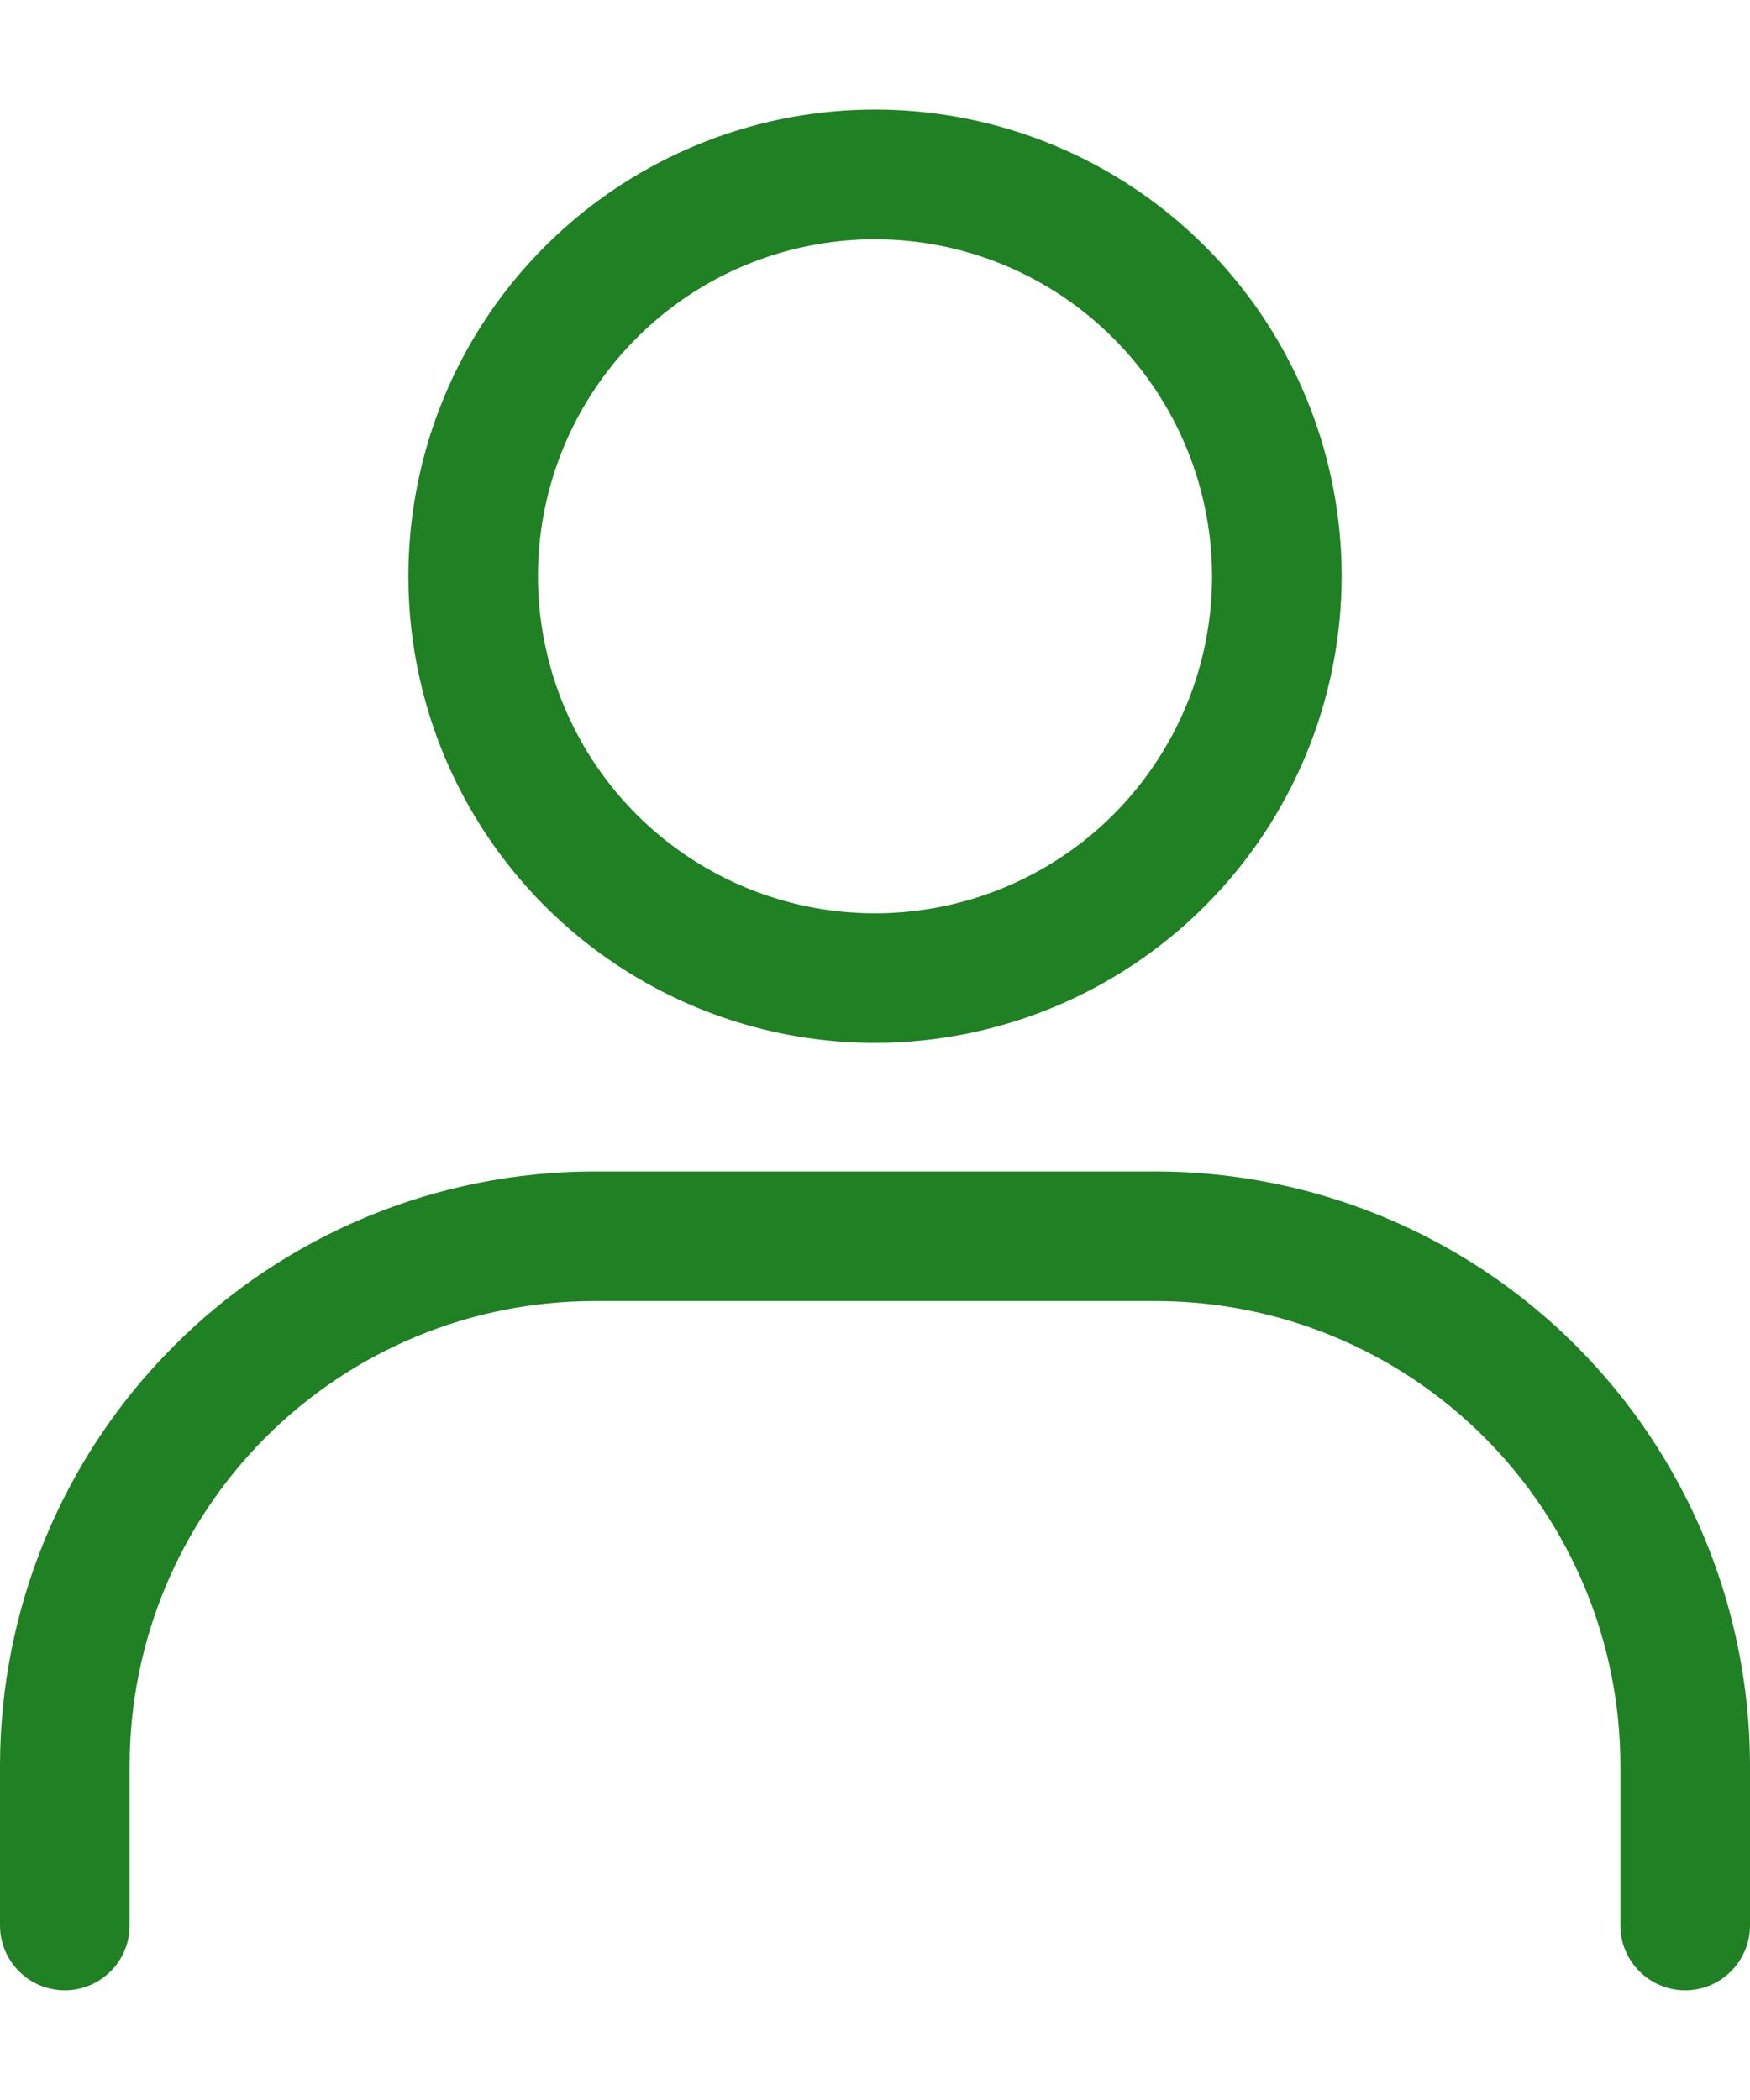
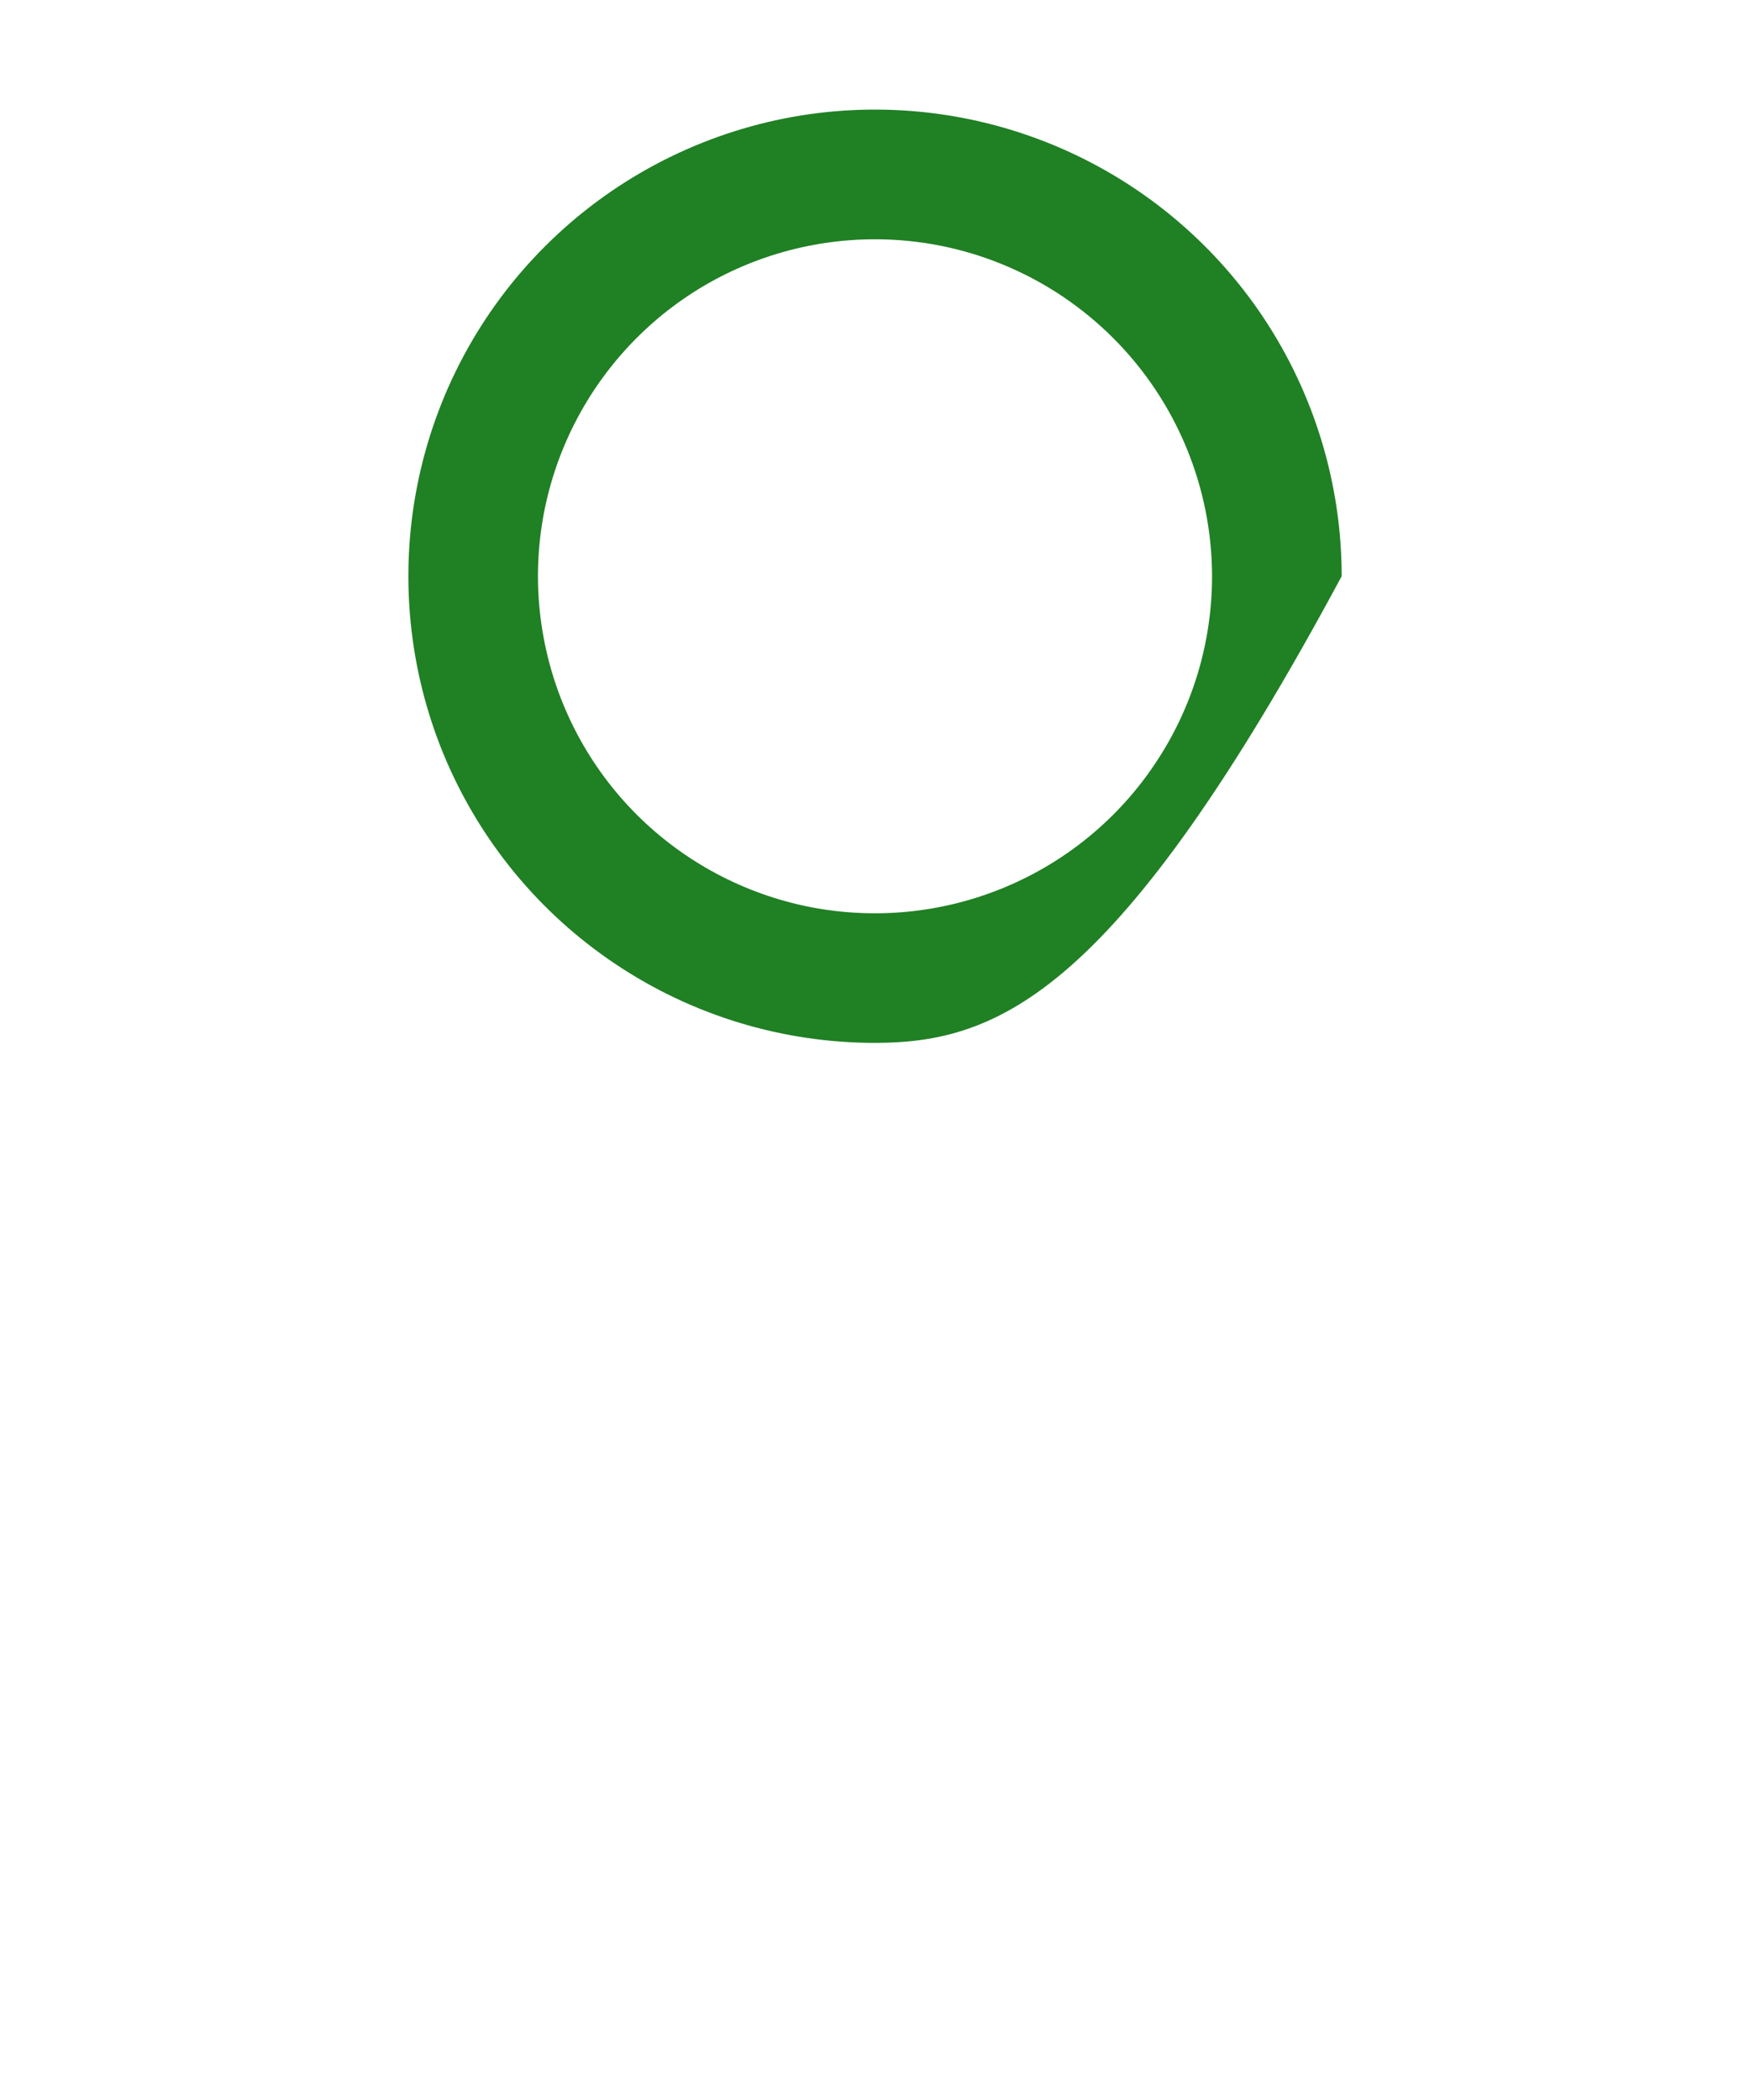
<svg xmlns="http://www.w3.org/2000/svg" width="15" height="18" viewBox="0 0 15 18" fill="none">
-   <path d="M7.5 8.939C6.709 8.939 5.936 8.705 5.278 8.265C4.62 7.826 4.107 7.201 3.804 6.47C3.502 5.739 3.423 4.935 3.577 4.159C3.731 3.383 4.112 2.67 4.672 2.111C5.231 1.552 5.944 1.171 6.72 1.016C7.496 0.862 8.3 0.941 9.031 1.244C9.762 1.547 10.386 2.059 10.826 2.717C11.265 3.375 11.5 4.148 11.5 4.939C11.499 6 11.077 7.017 10.327 7.767C9.577 8.516 8.561 8.938 7.5 8.939ZM7.5 2.051C6.929 2.051 6.37 2.22 5.895 2.537C5.42 2.855 5.05 3.306 4.831 3.834C4.612 4.362 4.555 4.943 4.667 5.503C4.778 6.063 5.053 6.578 5.457 6.982C5.861 7.386 6.376 7.661 6.936 7.773C7.497 7.884 8.078 7.827 8.606 7.608C9.133 7.39 9.585 7.02 9.902 6.544C10.22 6.069 10.389 5.511 10.389 4.939C10.388 4.174 10.083 3.439 9.542 2.898C9 2.356 8.266 2.051 7.5 2.051Z" fill="#208024" />
-   <path d="M14.444 17.06C14.297 17.06 14.156 17.001 14.052 16.897C13.947 16.793 13.889 16.652 13.889 16.504V15.131C13.888 14.076 13.468 13.065 12.722 12.319C11.976 11.573 10.965 11.153 9.91 11.152H5.09C4.035 11.153 3.024 11.573 2.278 12.319C1.532 13.065 1.112 14.076 1.111 15.131V16.504C1.111 16.652 1.053 16.793 0.948 16.897C0.844 17.001 0.703 17.06 0.556 17.06C0.408 17.06 0.267 17.001 0.163 16.897C0.059 16.793 0 16.652 0 16.504V15.131C0.002 13.782 0.538 12.488 1.493 11.534C2.447 10.579 3.741 10.043 5.09 10.041H9.909C11.259 10.043 12.553 10.579 13.507 11.533C14.461 12.488 14.998 13.781 15 15.131V16.504C15 16.652 14.941 16.793 14.837 16.897C14.733 17.001 14.592 17.06 14.444 17.06Z" fill="#208024" />
+   <path d="M7.5 8.939C6.709 8.939 5.936 8.705 5.278 8.265C4.62 7.826 4.107 7.201 3.804 6.47C3.502 5.739 3.423 4.935 3.577 4.159C3.731 3.383 4.112 2.67 4.672 2.111C5.231 1.552 5.944 1.171 6.72 1.016C7.496 0.862 8.3 0.941 9.031 1.244C9.762 1.547 10.386 2.059 10.826 2.717C11.265 3.375 11.5 4.148 11.5 4.939C9.577 8.516 8.561 8.938 7.5 8.939ZM7.5 2.051C6.929 2.051 6.37 2.22 5.895 2.537C5.42 2.855 5.05 3.306 4.831 3.834C4.612 4.362 4.555 4.943 4.667 5.503C4.778 6.063 5.053 6.578 5.457 6.982C5.861 7.386 6.376 7.661 6.936 7.773C7.497 7.884 8.078 7.827 8.606 7.608C9.133 7.39 9.585 7.02 9.902 6.544C10.22 6.069 10.389 5.511 10.389 4.939C10.388 4.174 10.083 3.439 9.542 2.898C9 2.356 8.266 2.051 7.5 2.051Z" fill="#208024" />
</svg>